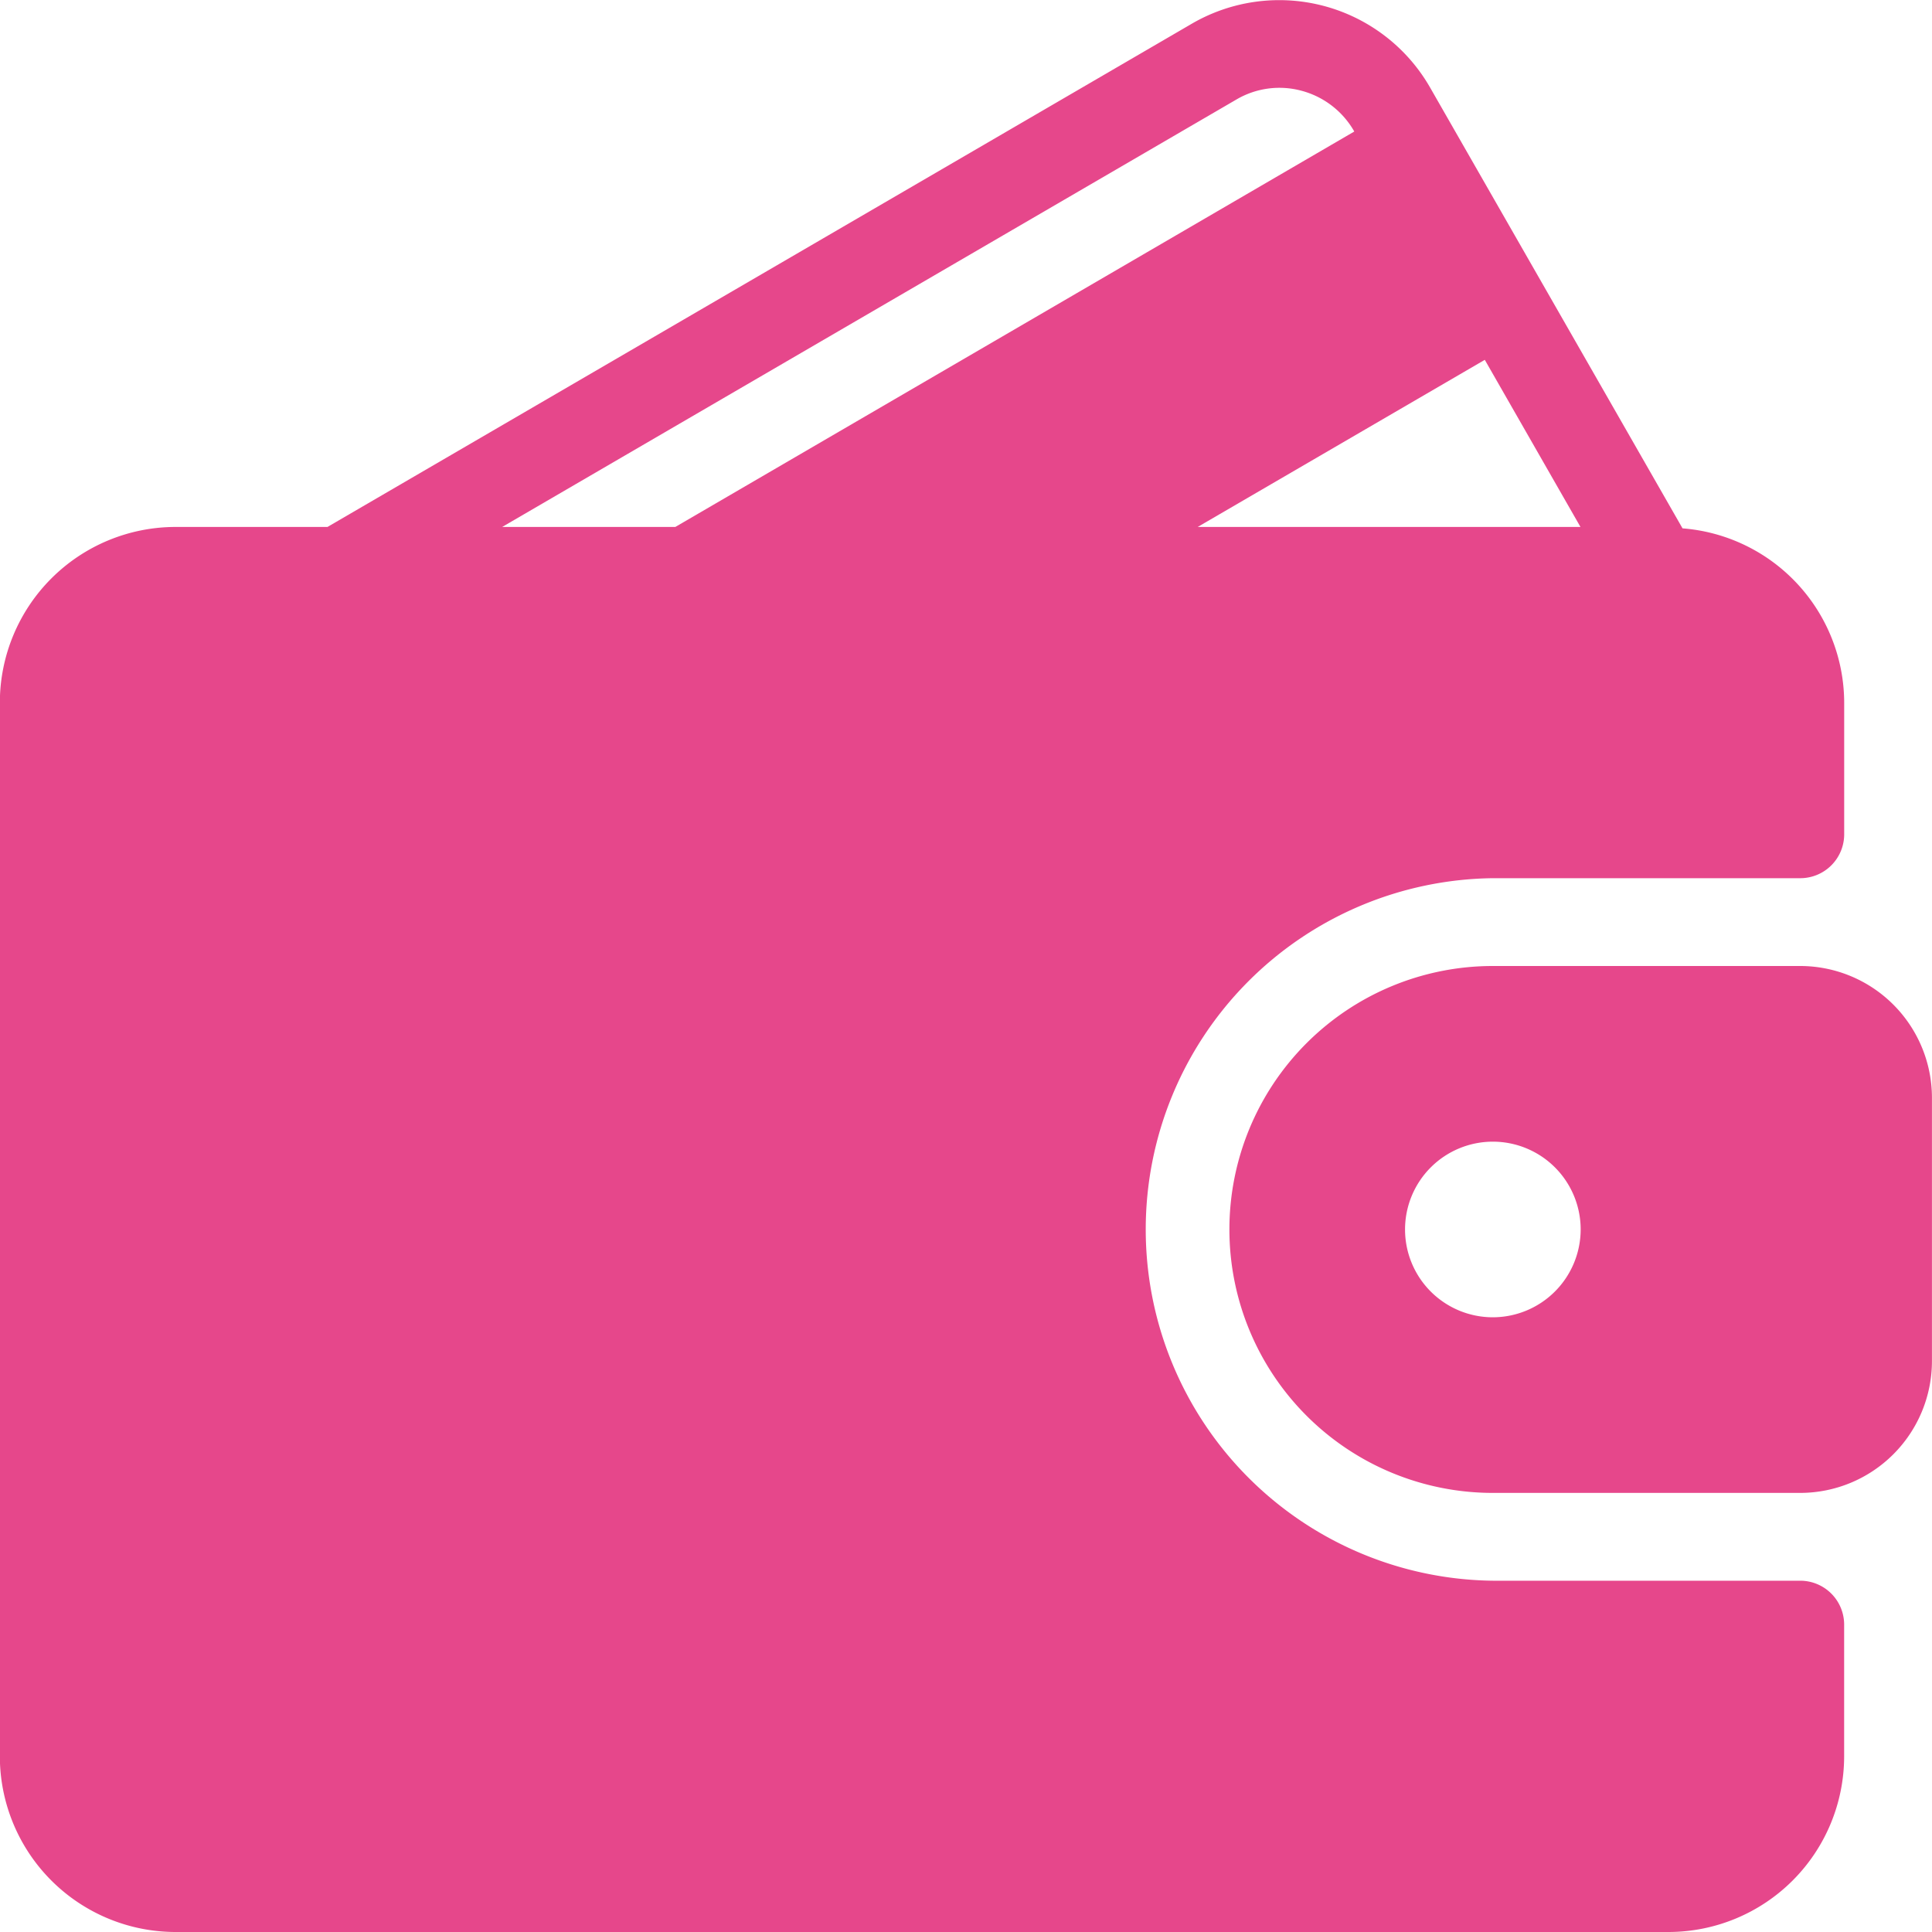
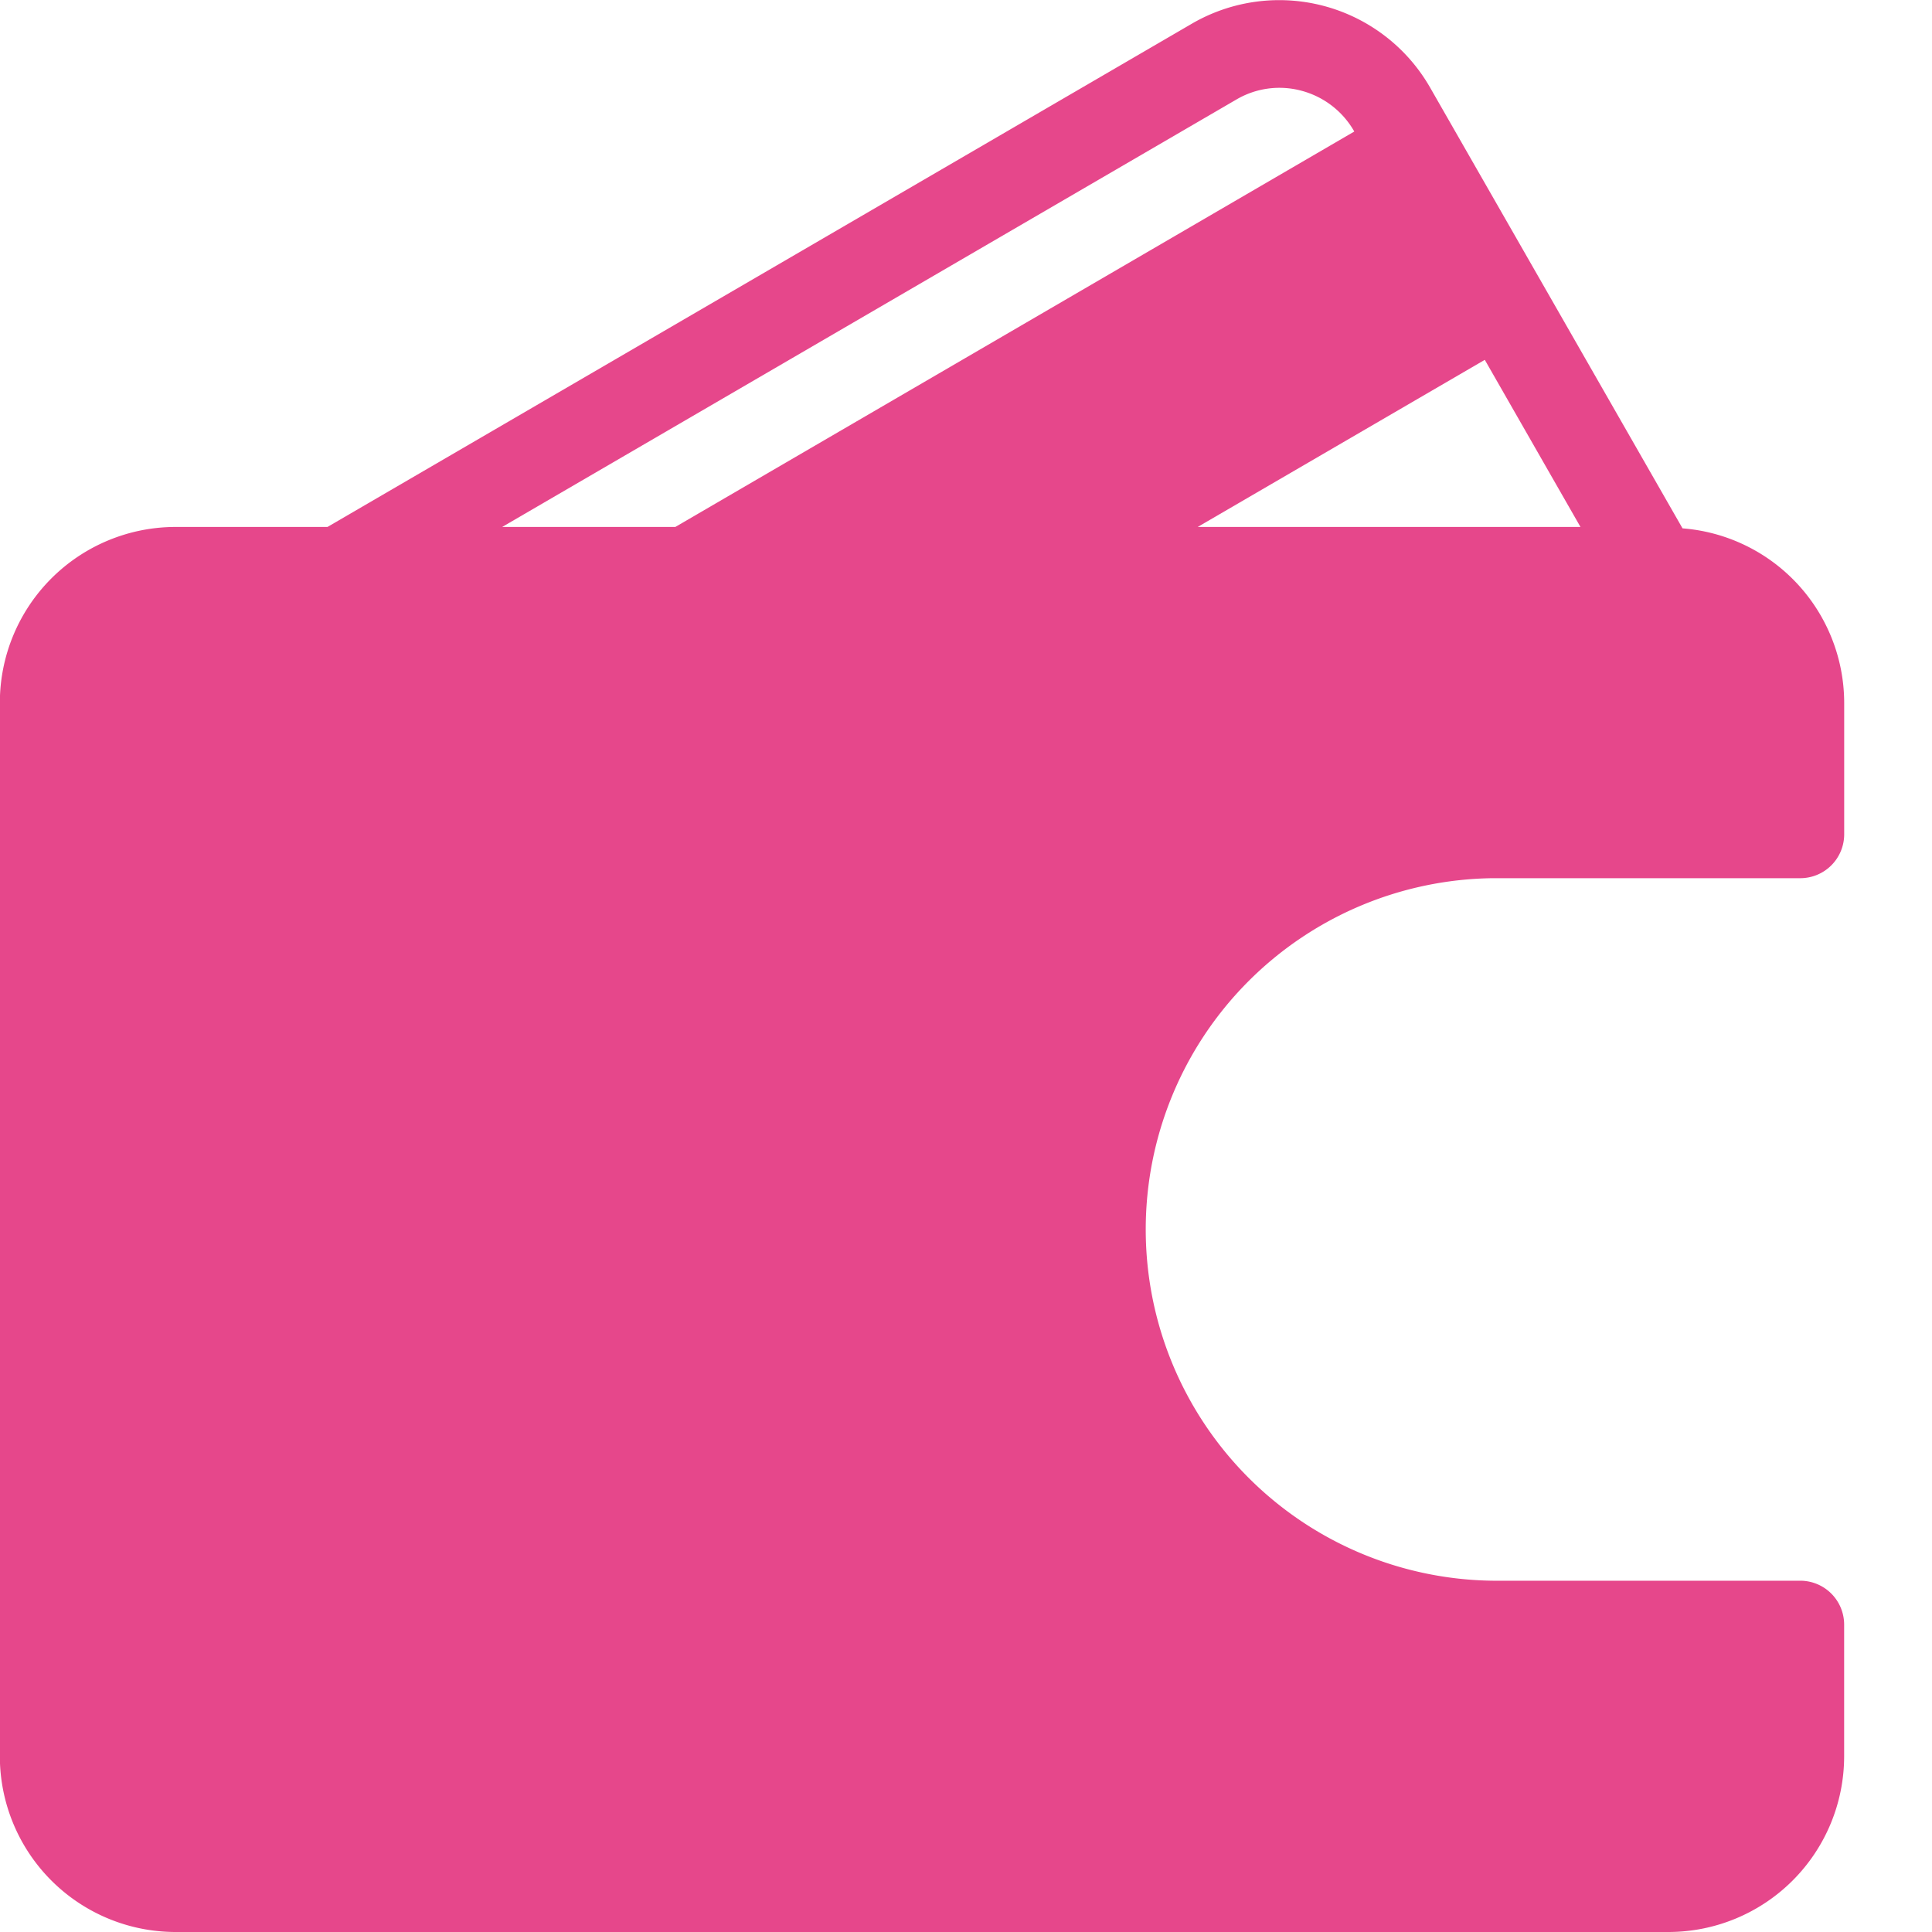
<svg xmlns="http://www.w3.org/2000/svg" width="40" height="40" viewBox="0 0 40 40">
  <g id="Flexible_Payment_Options" data-name="Flexible Payment Options" transform="translate(-0.003 0)">
    <rect id="Rectangle_5" data-name="Rectangle 5" width="40" height="40" transform="translate(0.003 0)" fill="#fff" opacity="0" />
    <path id="Path_161" data-name="Path 161" d="M37.275,32.727H30.912a7.273,7.273,0,0,1,0-14.545h6.364a.909.909,0,0,0,.909-.909V14.546a3.629,3.629,0,0,0-3.347-3.607L29.616,1.82A3.6,3.6,0,0,0,24.68.49L6.783,10.91H3.639A3.64,3.64,0,0,0,0,14.546V36.364A3.64,3.64,0,0,0,3.639,40H34.548a3.64,3.64,0,0,0,3.636-3.636V33.636A.909.909,0,0,0,37.275,32.727ZM30.744,7.45l1.981,3.46H24.8ZM10.4,10.91,25.6,2.061a1.758,1.758,0,0,1,1.35-.182,1.783,1.783,0,0,1,1.092.844l0,0L13.985,10.91Z" fill="#e6478b" />
-     <path id="Path_162" data-name="Path 162" d="M310.488,234.674h-6.364a5.454,5.454,0,1,0,0,10.909h6.364a2.73,2.73,0,0,0,2.727-2.727V237.4A2.73,2.73,0,0,0,310.488,234.674Zm-6.364,7.273a1.818,1.818,0,1,1,1.818-1.818A1.821,1.821,0,0,1,304.124,241.947Z" transform="translate(-273.213 -214.674)" fill="#e6478b" />
  </g>
</svg>